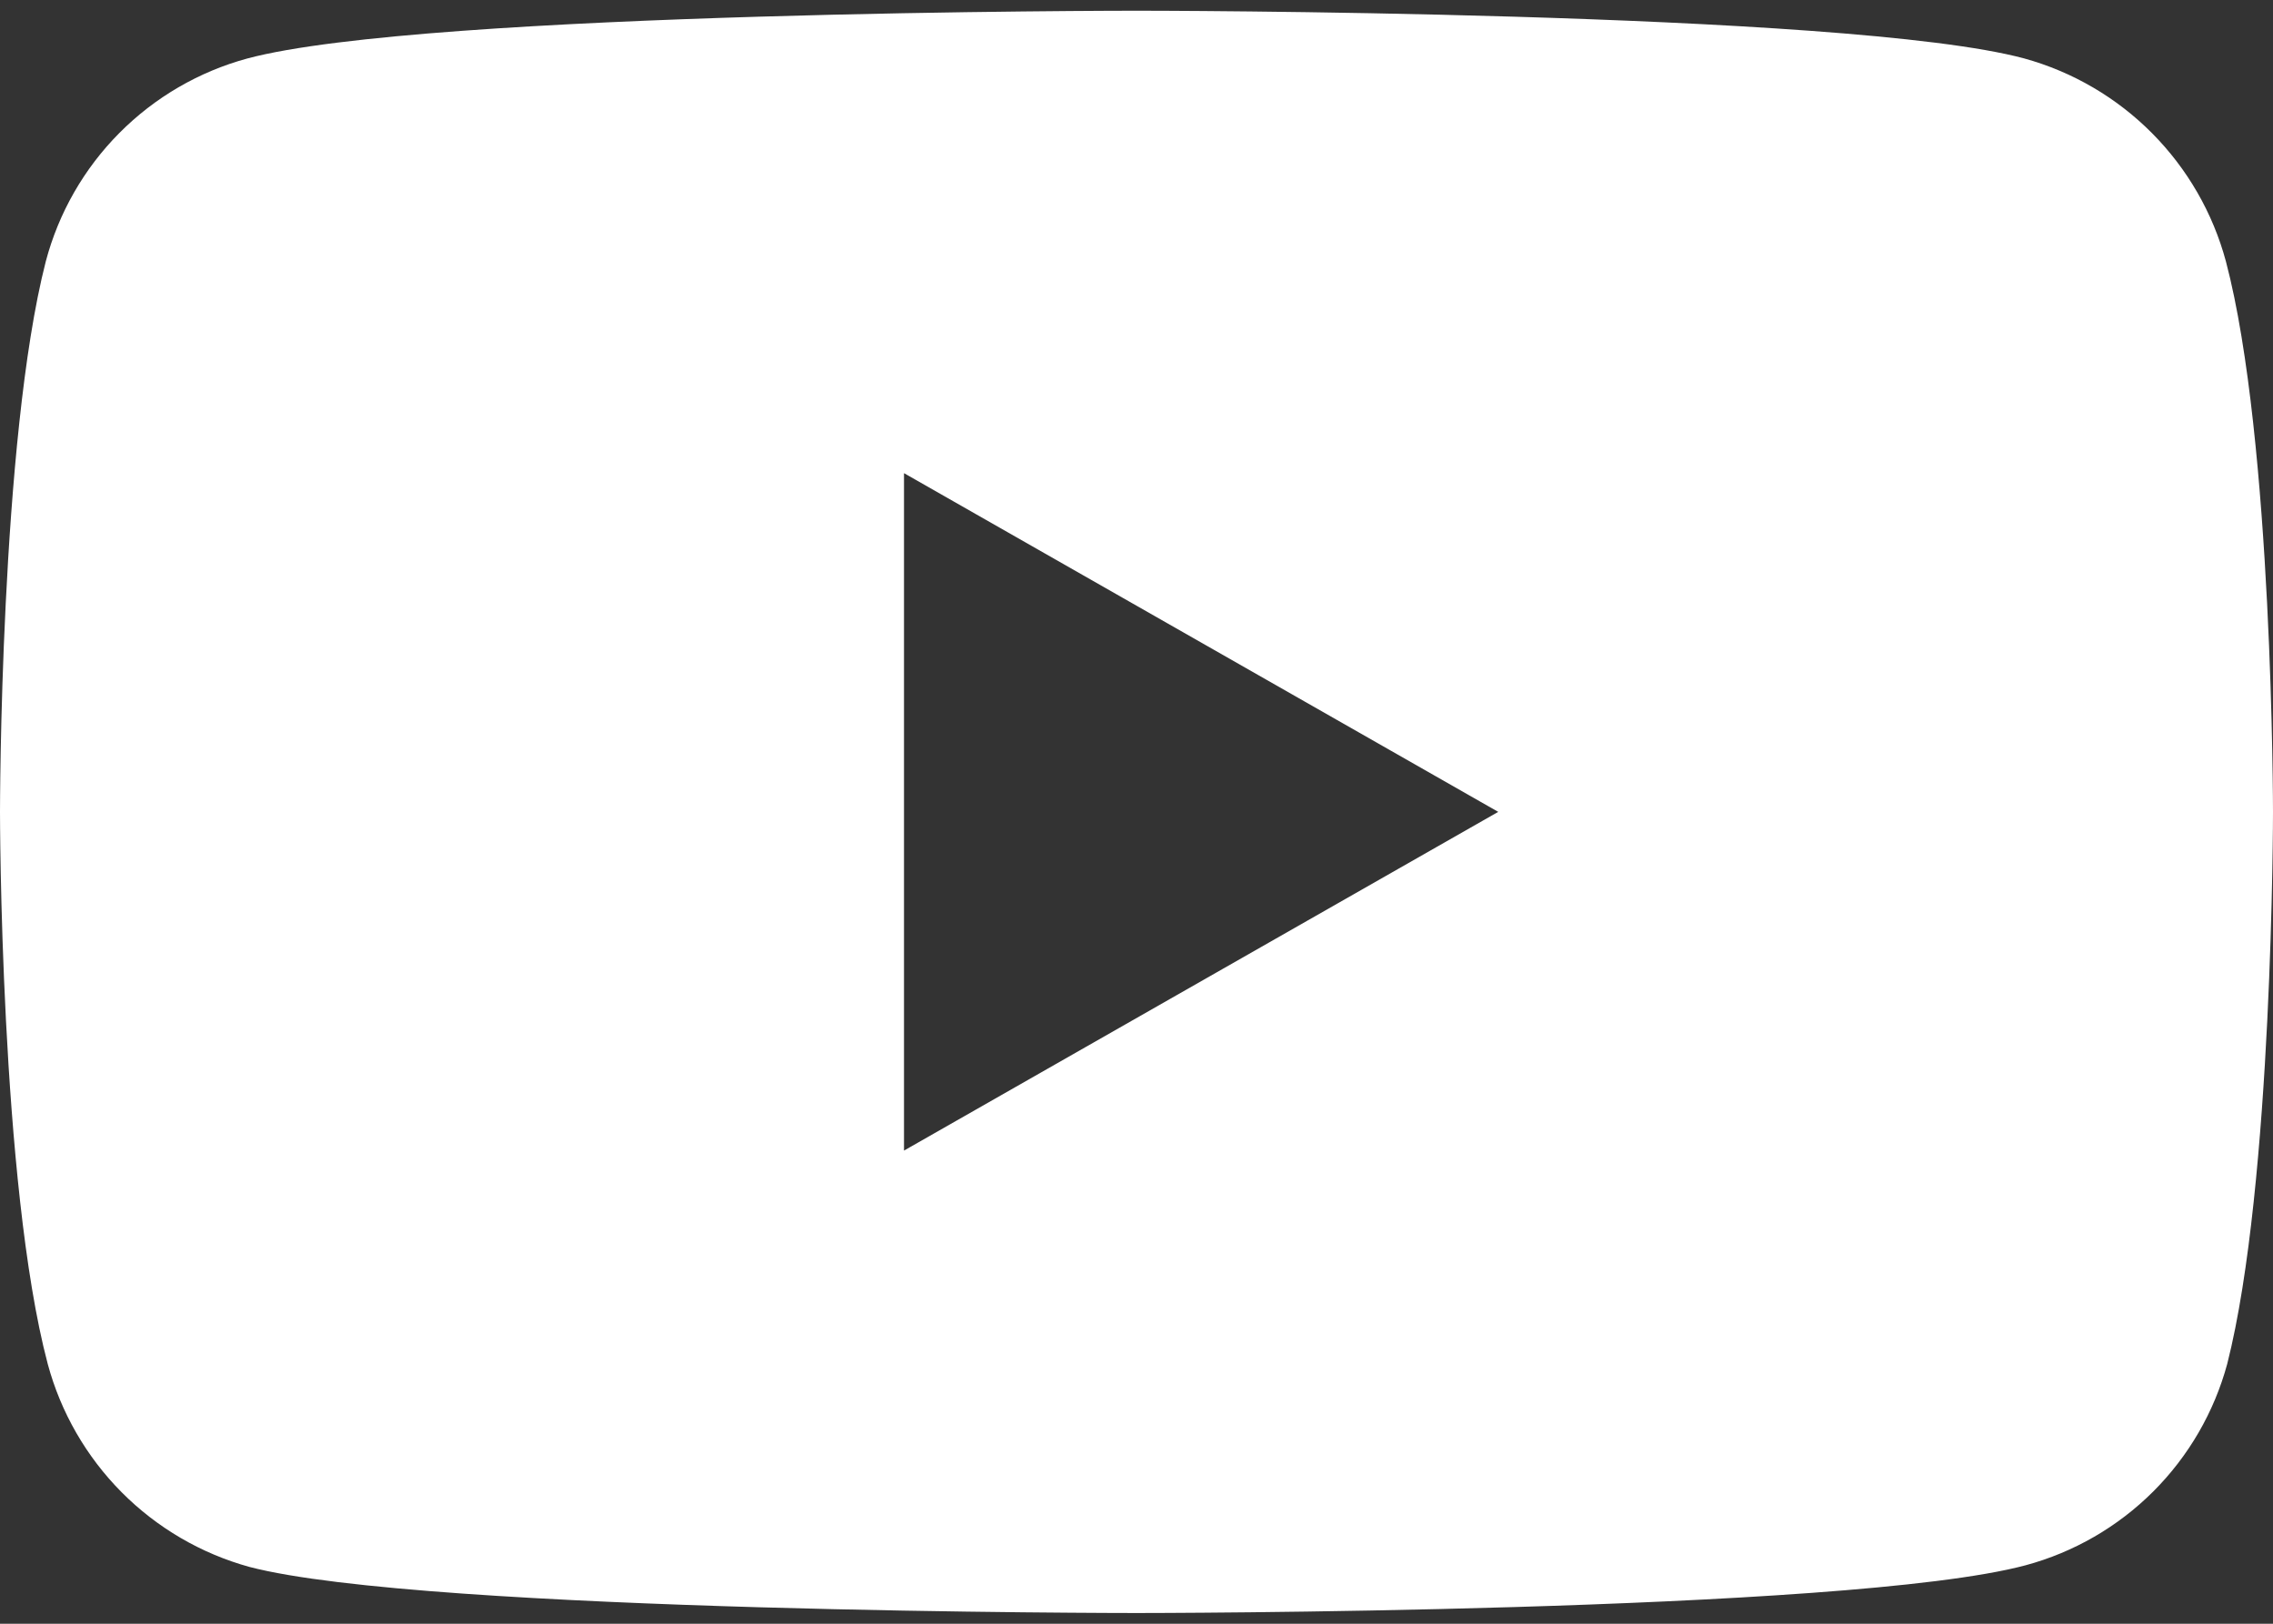
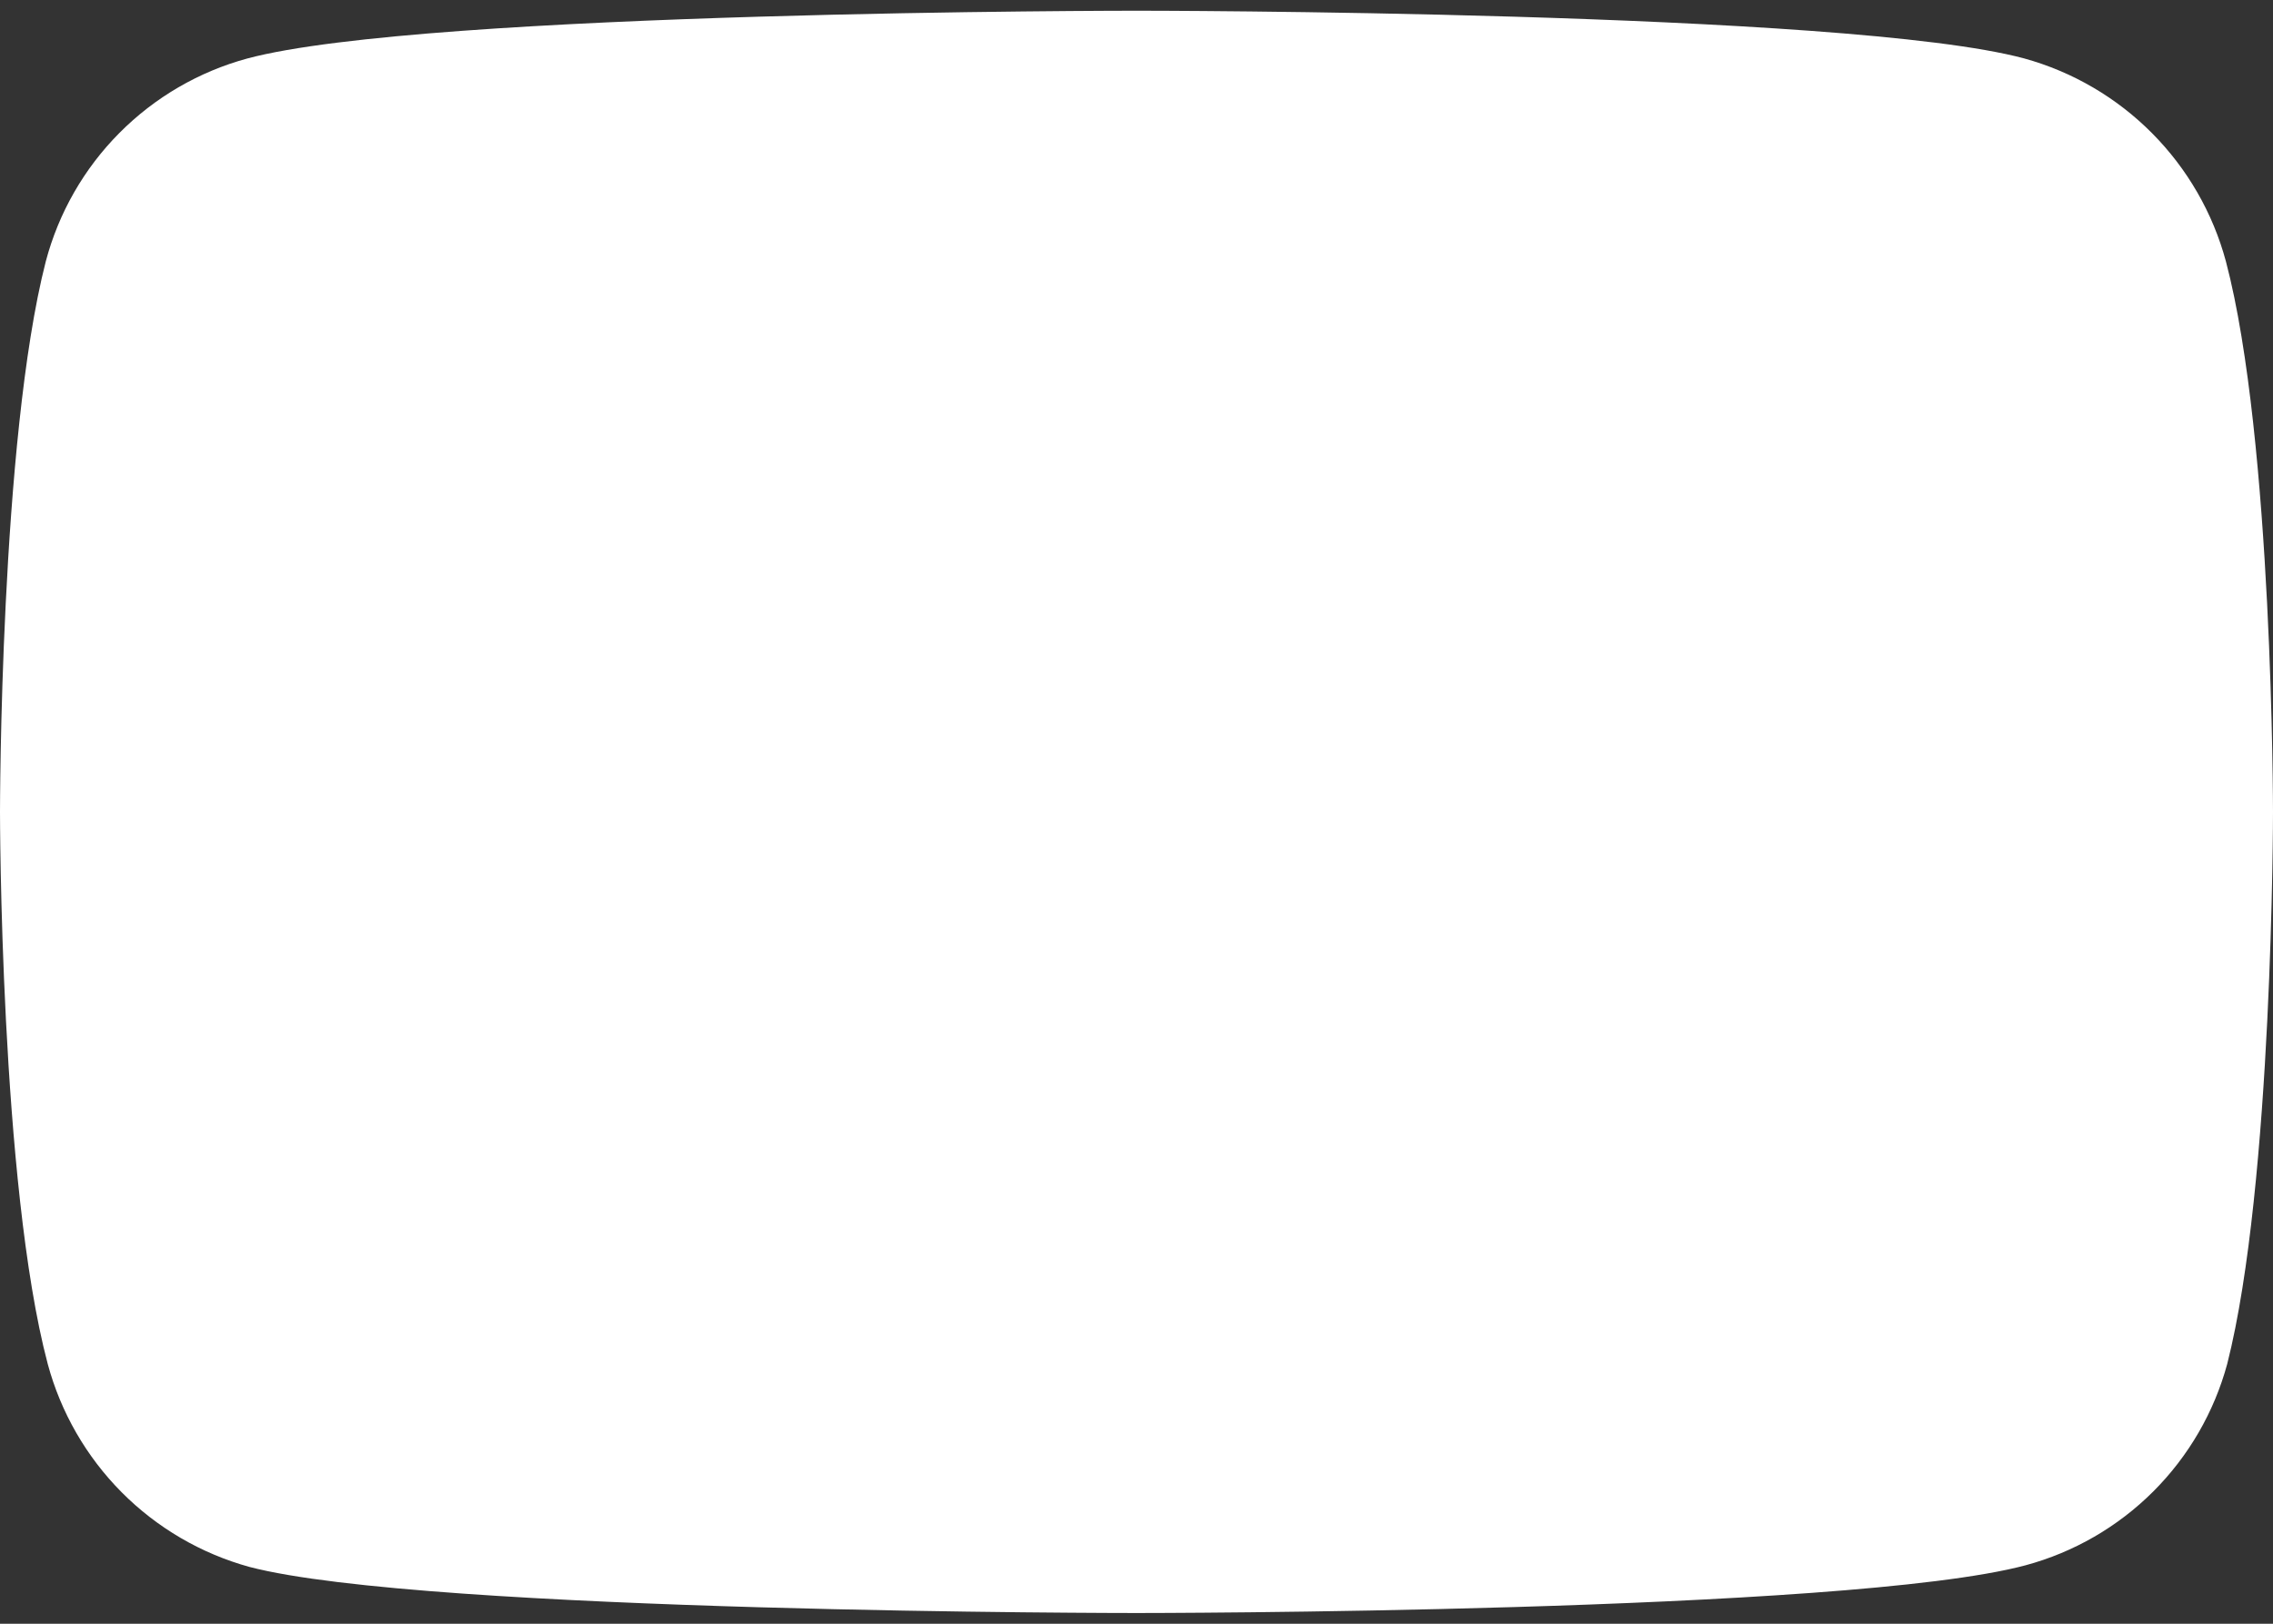
<svg xmlns="http://www.w3.org/2000/svg" width="70" height="50" viewBox="0 0 70 50" fill="none">
  <rect x="0" y="0" width="70" height="50" fill="#333333" stroke="none" />
-   <path d="M68.55 8.05C68.148 6.558 67.364 5.197 66.275 4.101C65.186 3.004 63.829 2.211 62.34 1.8C56.89 0.33 35 0.33 35 0.33C35 0.33 13.11 0.33 7.62 1.8C6.127 2.205 4.768 2.996 3.678 4.093C2.587 5.19 1.805 6.555 1.41 8.05C-1.19209e-07 13.54 0 25 0 25C0 25 2.38419e-07 36.46 1.47 42C1.872 43.492 2.656 44.853 3.745 45.95C4.834 47.046 6.191 47.839 7.68 48.25C13.11 49.67 35 49.67 35 49.67C35 49.67 56.89 49.67 62.38 48.2C63.867 47.799 65.222 47.016 66.312 45.928C67.401 44.84 68.187 43.486 68.59 42C70 36.46 70 25 70 25C70 25 70 13.54 68.55 8.05ZM27.84 35.43V14.57L46.14 25L27.84 35.43Z" fill="white" />
+   <path d="M68.55 8.05C68.148 6.558 67.364 5.197 66.275 4.101C65.186 3.004 63.829 2.211 62.34 1.8C56.89 0.33 35 0.33 35 0.33C35 0.33 13.11 0.33 7.62 1.8C6.127 2.205 4.768 2.996 3.678 4.093C2.587 5.19 1.805 6.555 1.41 8.05C-1.19209e-07 13.54 0 25 0 25C0 25 2.38419e-07 36.46 1.47 42C1.872 43.492 2.656 44.853 3.745 45.95C4.834 47.046 6.191 47.839 7.68 48.25C13.11 49.67 35 49.67 35 49.67C35 49.67 56.89 49.67 62.38 48.2C63.867 47.799 65.222 47.016 66.312 45.928C67.401 44.84 68.187 43.486 68.59 42C70 36.46 70 25 70 25C70 25 70 13.54 68.55 8.05ZM27.84 35.43L46.14 25L27.84 35.43Z" fill="white" />
</svg>